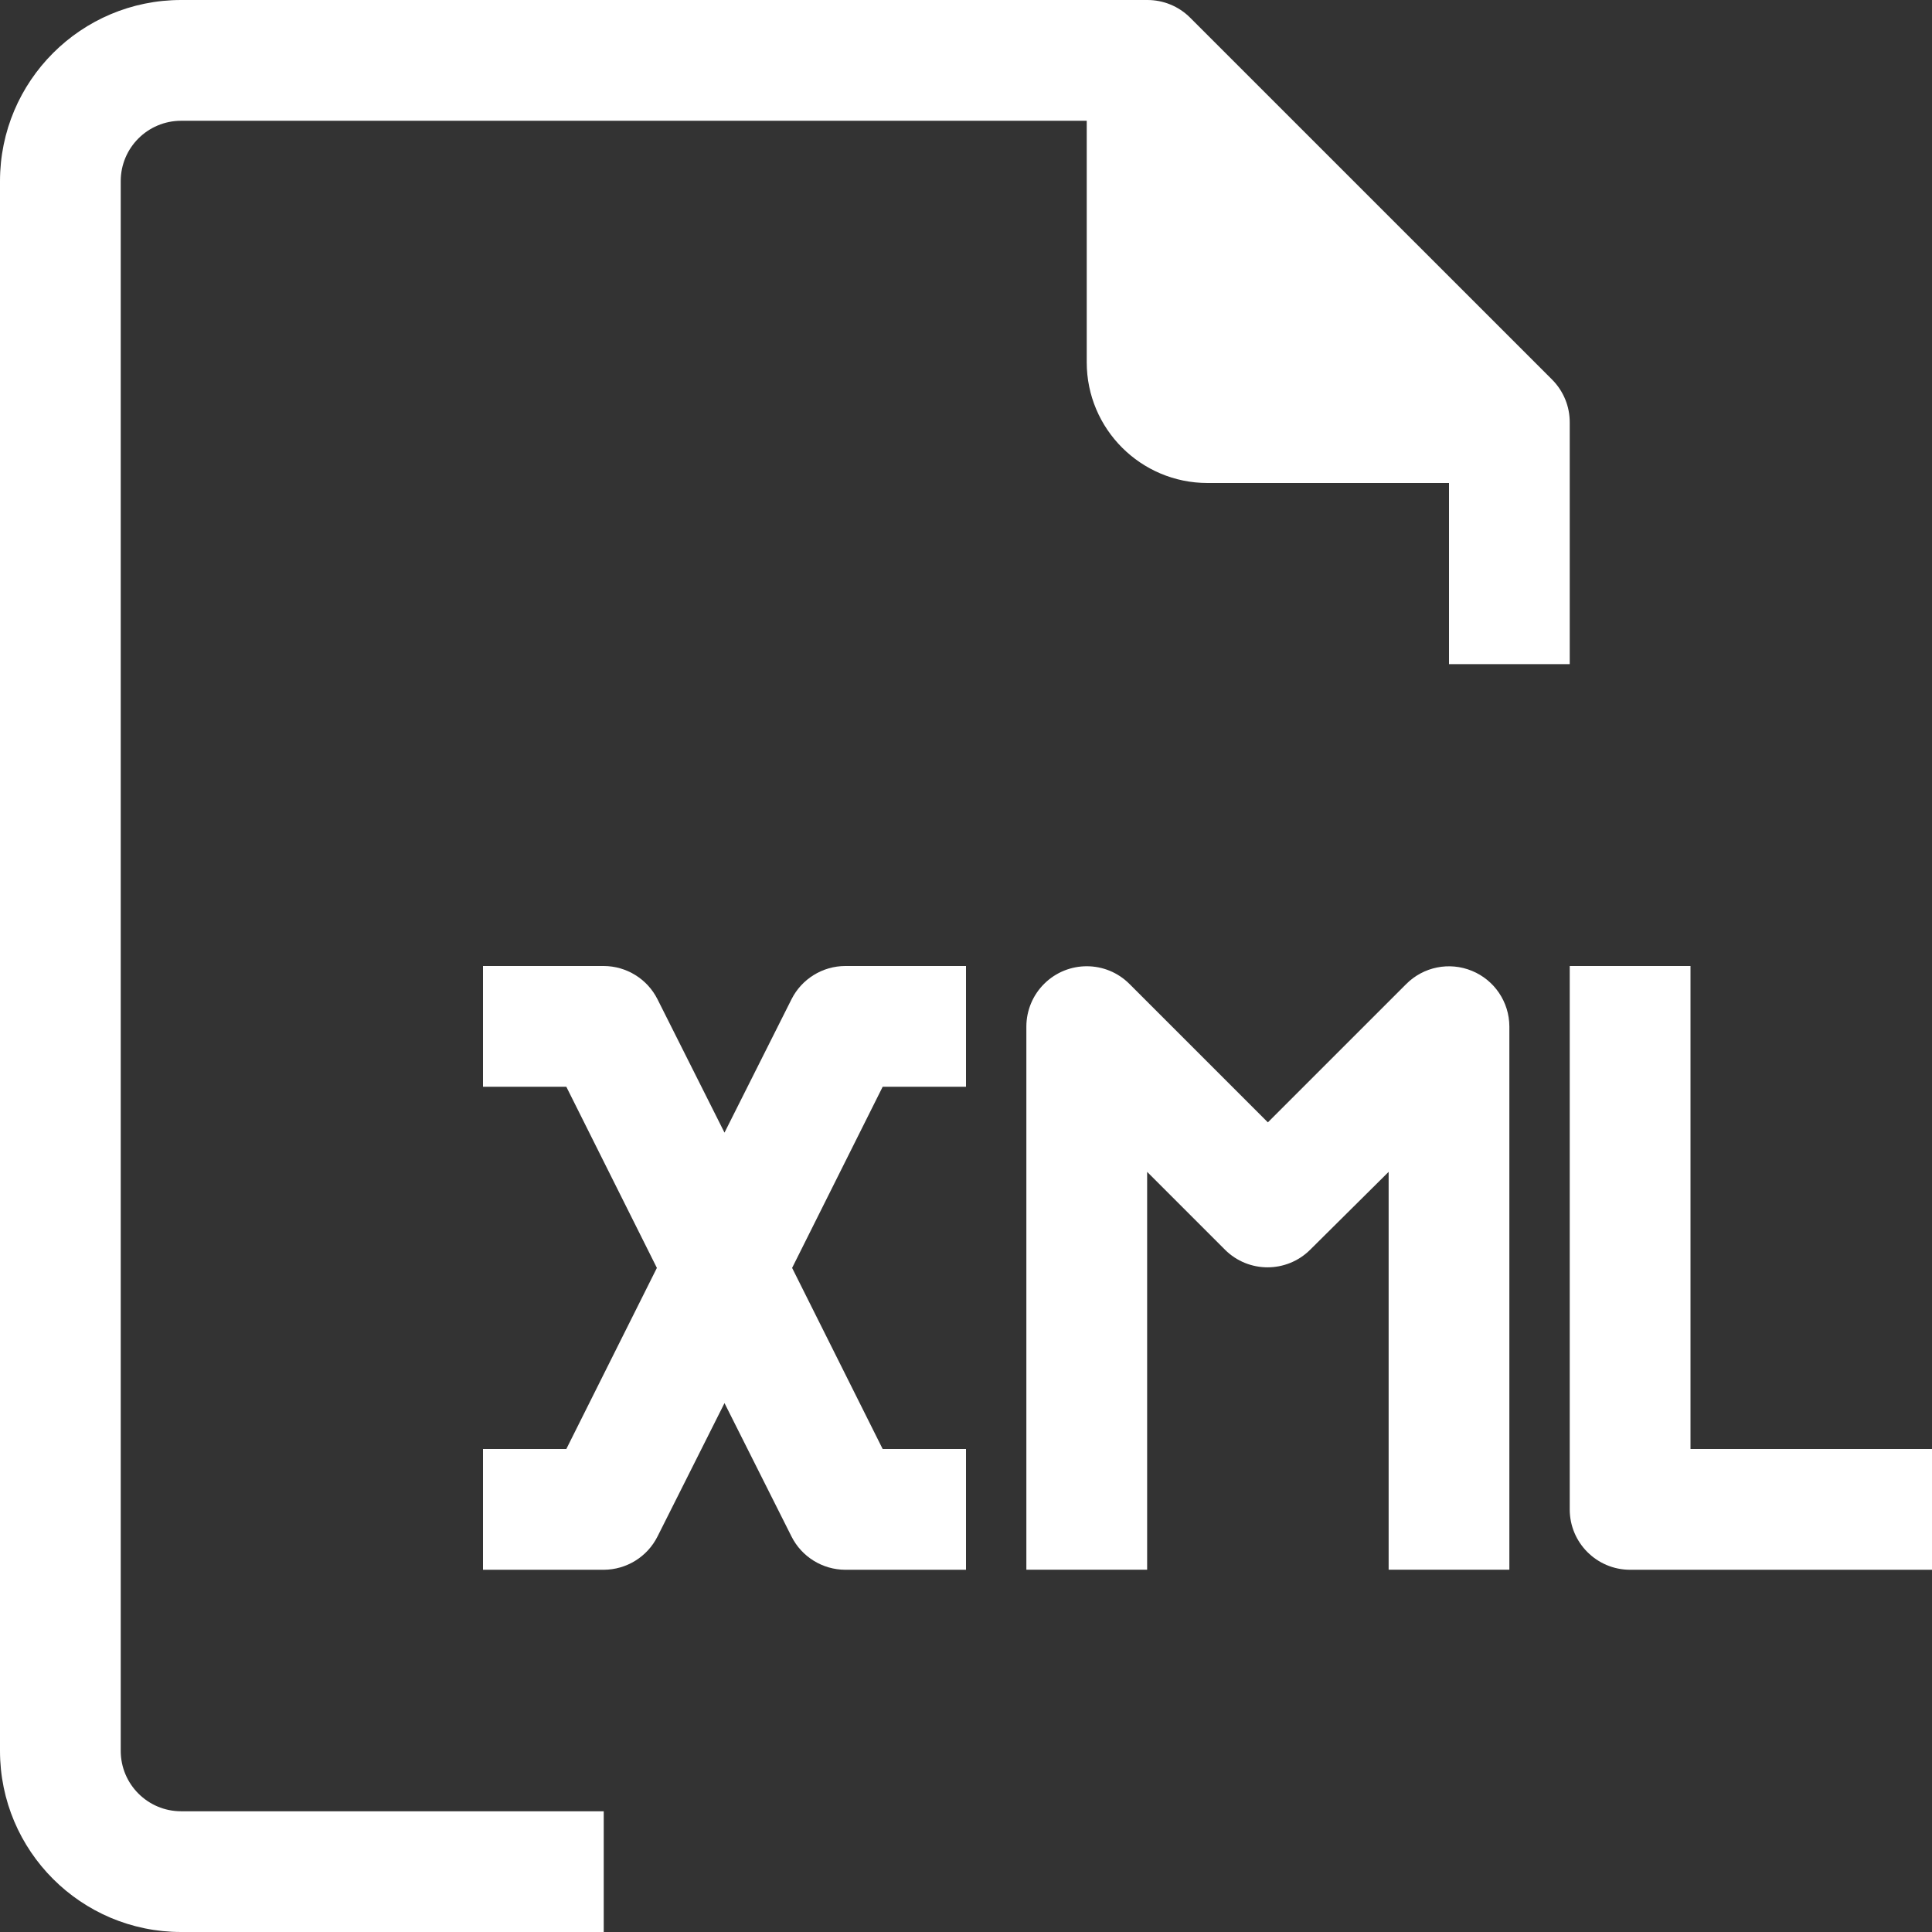
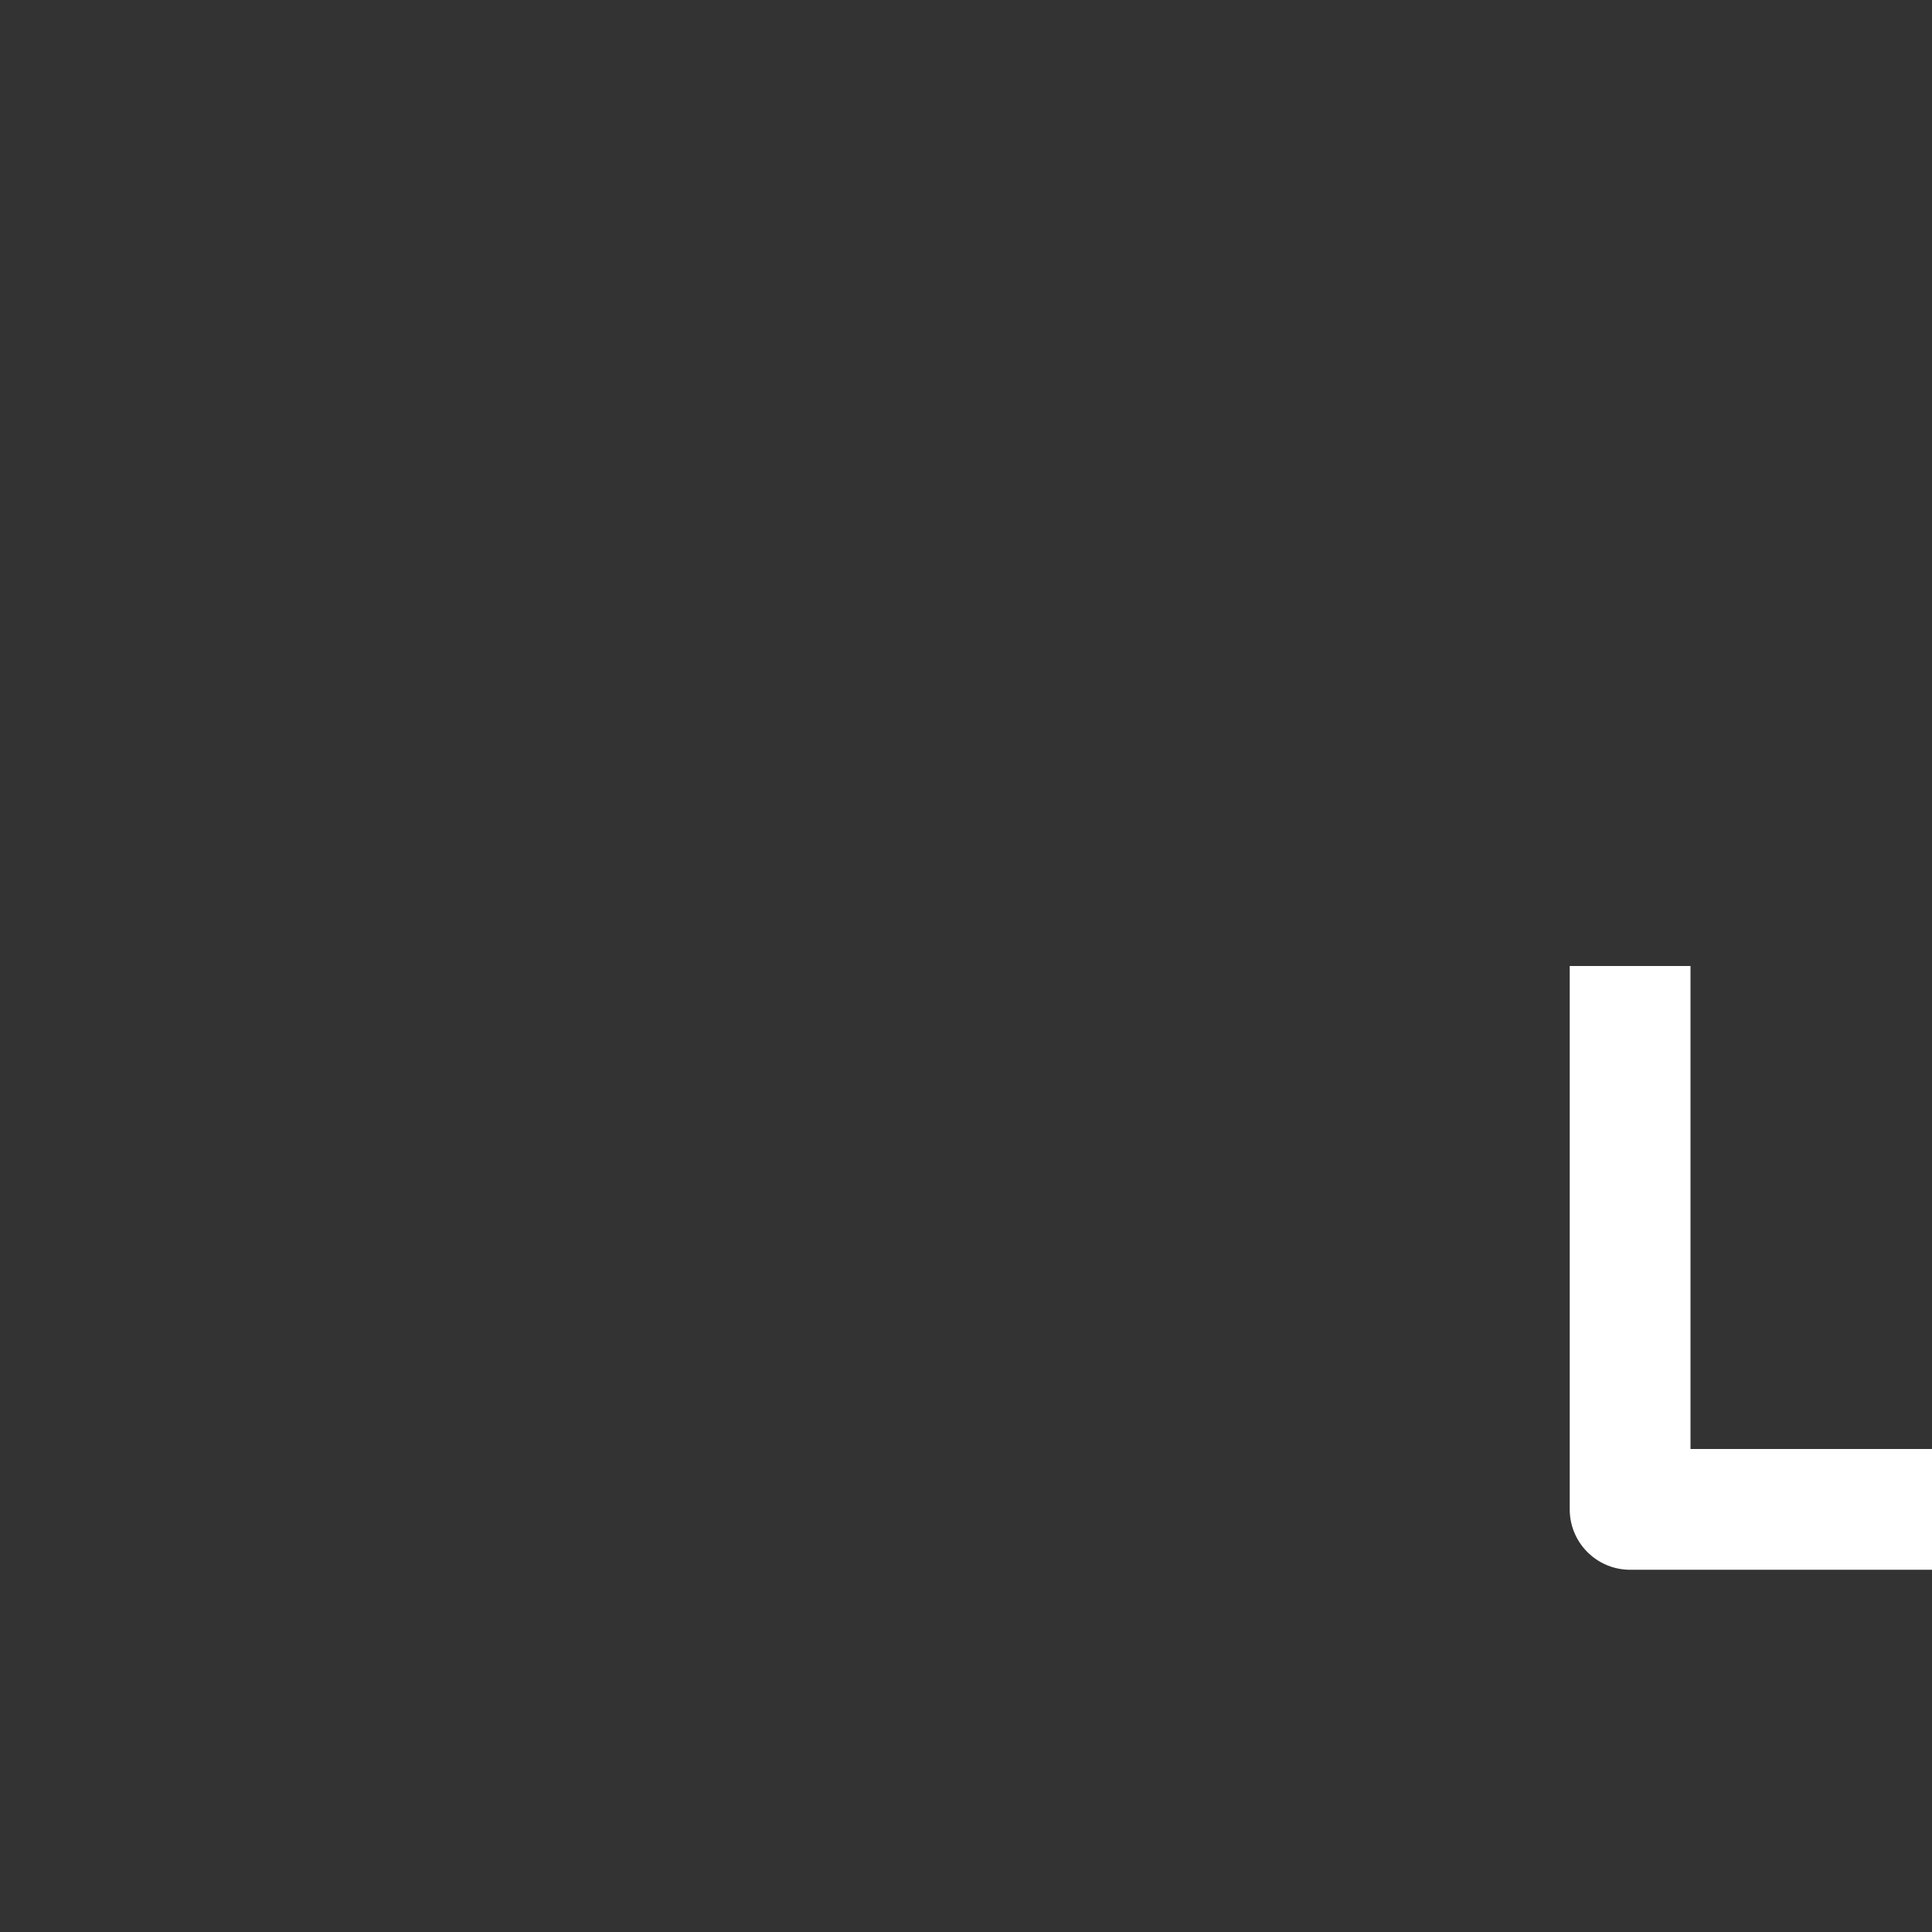
<svg xmlns="http://www.w3.org/2000/svg" width="45" height="45" viewBox="0 0 45 45" fill="none">
  <rect x="0" y="0" width="45" height="45" fill="#333333" stroke="none" />
-   <path d="M2.812 40.781V4.219C2.812 3.442 3.442 2.813 4.219 2.813H25.312V8.438C25.312 9.991 26.572 11.25 28.125 11.25H33.75V15.469H36.562V9.844C36.565 9.47 36.418 9.111 36.155 8.845L27.717 0.408C27.452 0.145 27.093 -0.002 26.719 2.24384e-05H4.219C1.889 2.24384e-05 0 1.889 0 4.219V40.781C0 43.111 1.889 45 4.219 45H14.062V42.188H4.219C3.442 42.188 2.812 41.558 2.812 40.781Z" fill="white" />
-   <path d="M18.436 23.274L16.875 26.381L15.314 23.274C15.076 22.801 14.592 22.502 14.062 22.5H11.25V25.313H13.191L15.3 29.532L13.191 33.75H11.25V36.563H14.062C14.592 36.561 15.076 36.262 15.314 35.789L16.875 32.681L18.436 35.789C18.674 36.262 19.158 36.561 19.688 36.563H22.5V33.75H20.559L18.45 29.532L20.559 25.313H22.5V22.5H19.688C19.158 22.502 18.674 22.801 18.436 23.274Z" fill="white" />
  <path d="M39.375 33.75V22.5H36.562V35.157C36.562 35.933 37.192 36.563 37.969 36.563H45V33.75H39.375Z" fill="white" />
-   <path d="M34.284 22.613C33.758 22.396 33.153 22.518 32.752 22.922L29.531 26.142L26.311 22.922C25.764 22.37 24.874 22.367 24.322 22.914C24.057 23.176 23.908 23.533 23.906 23.906V36.562H26.719V27.295L28.533 29.109C29.081 29.655 29.967 29.655 30.516 29.109L32.344 27.295V36.562H35.156V23.906C35.153 23.338 34.809 22.828 34.284 22.613Z" fill="white" />
</svg>